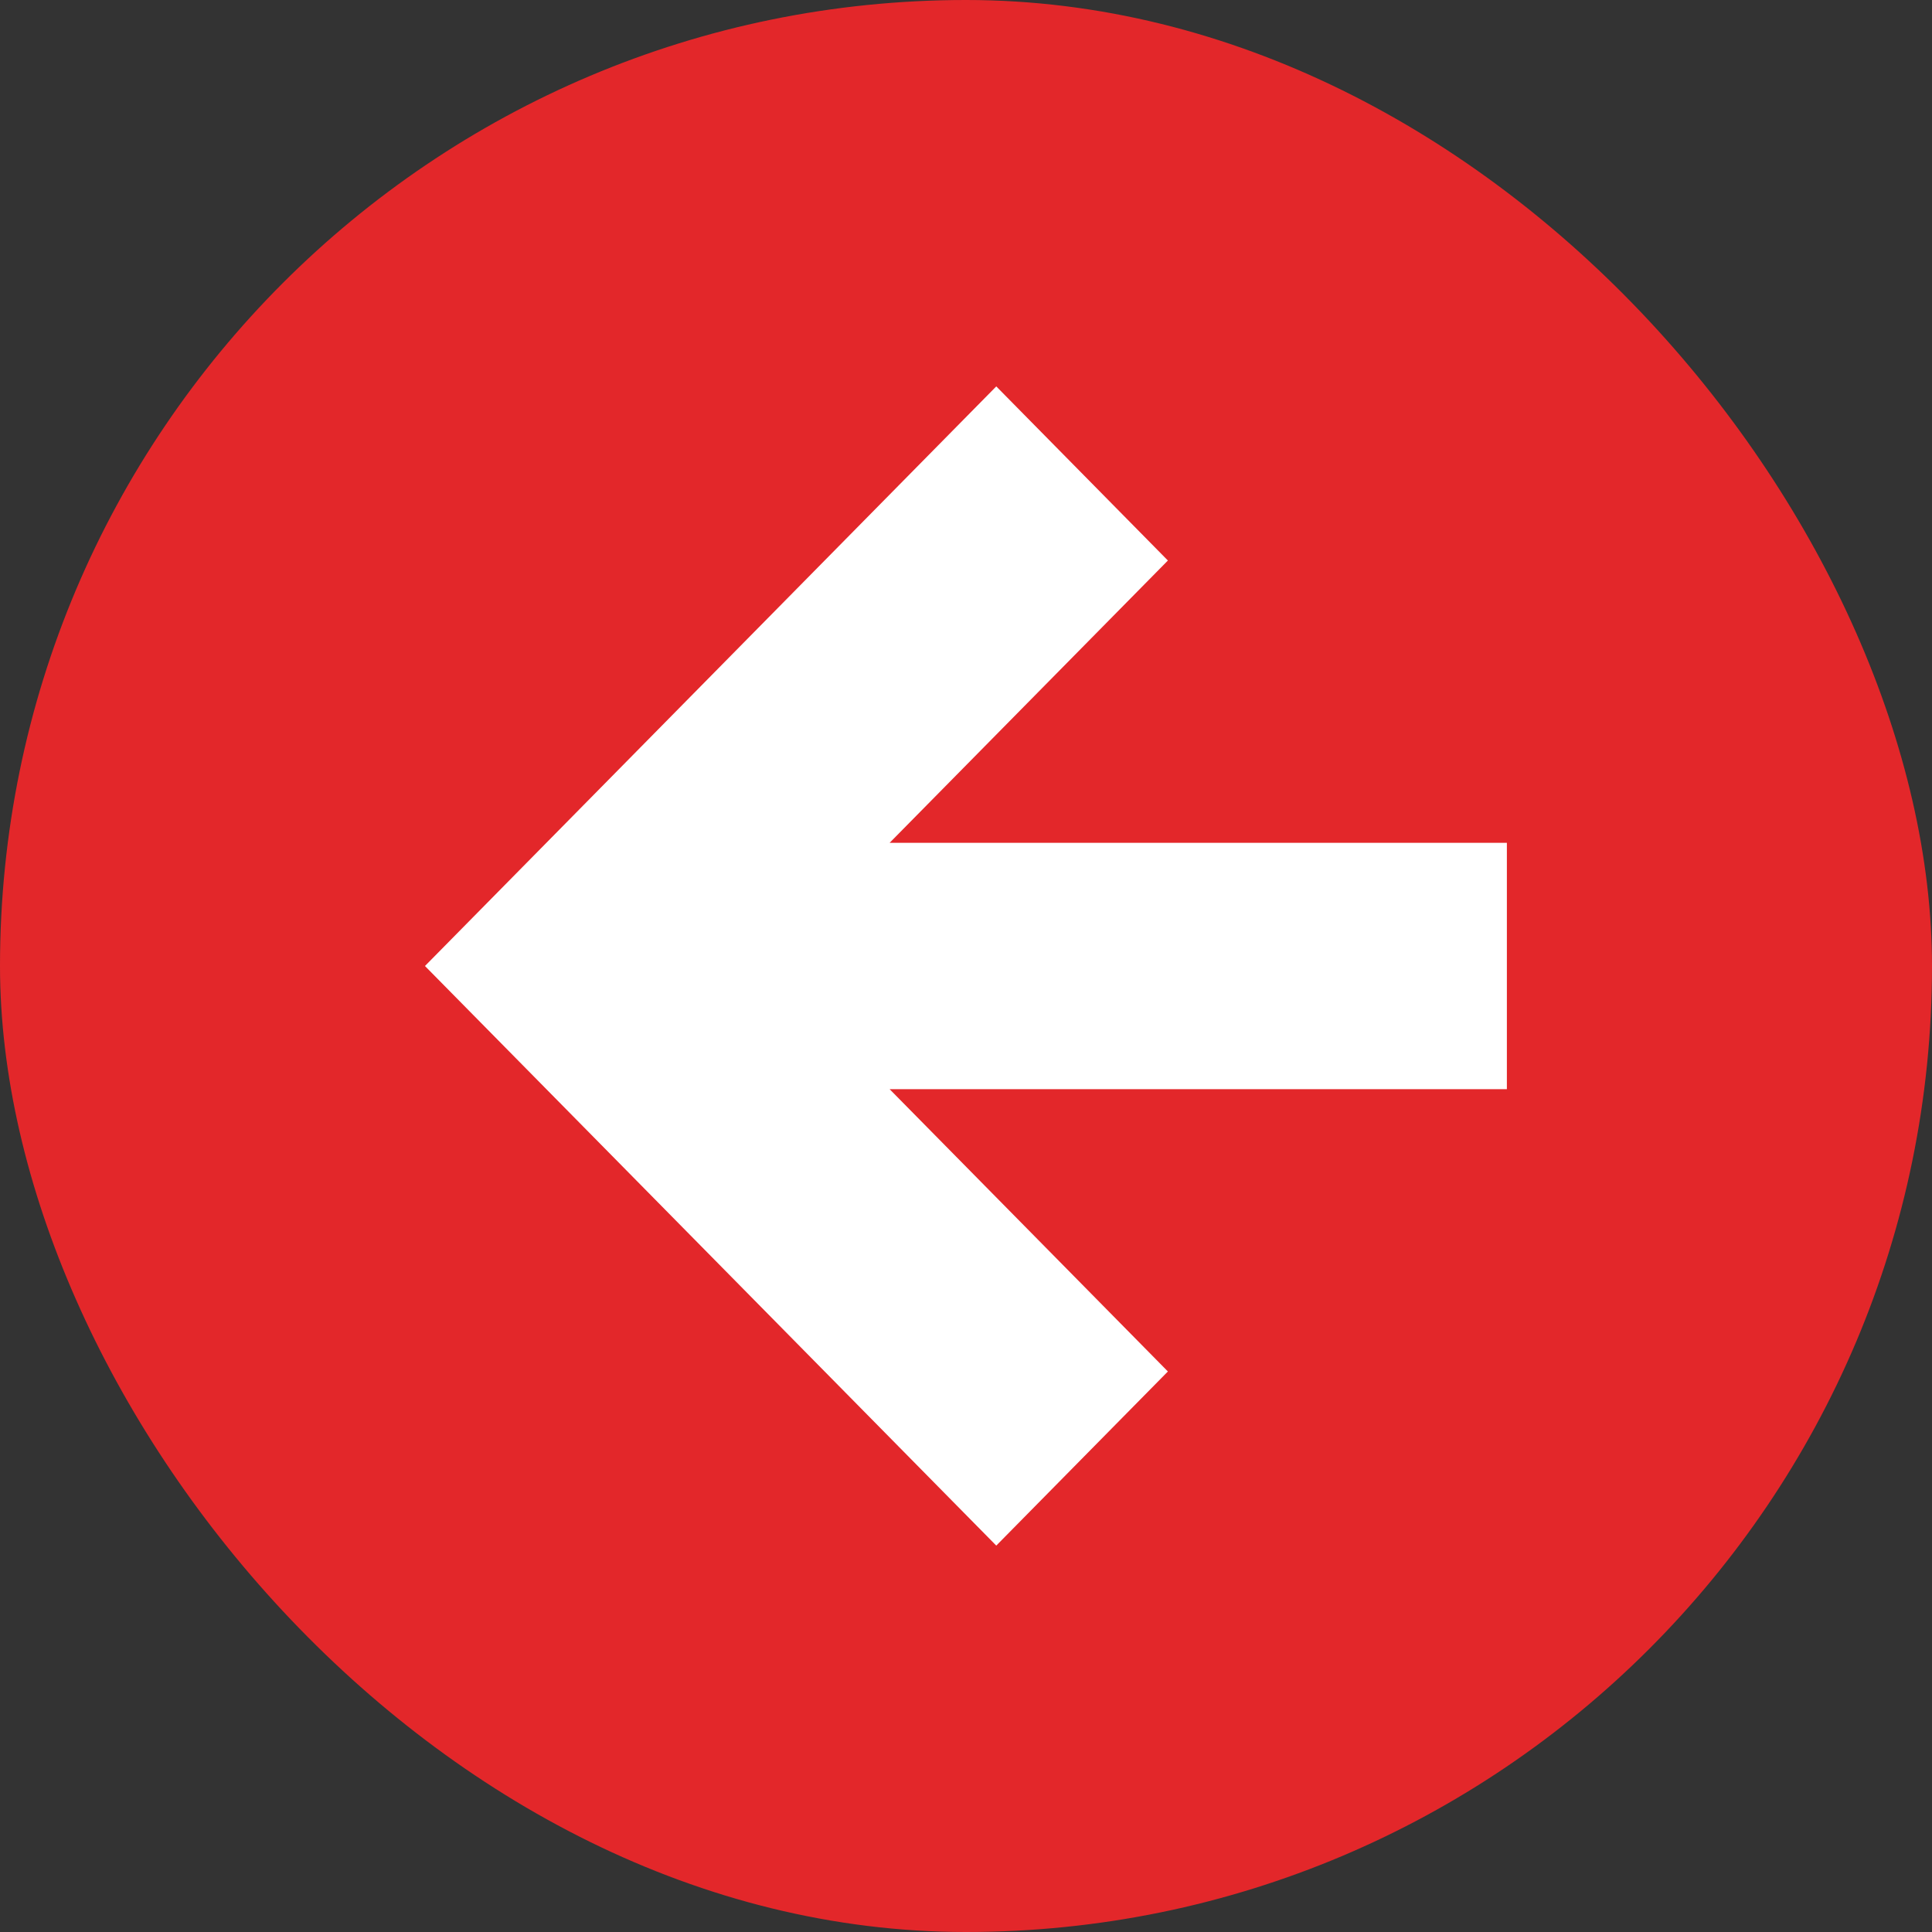
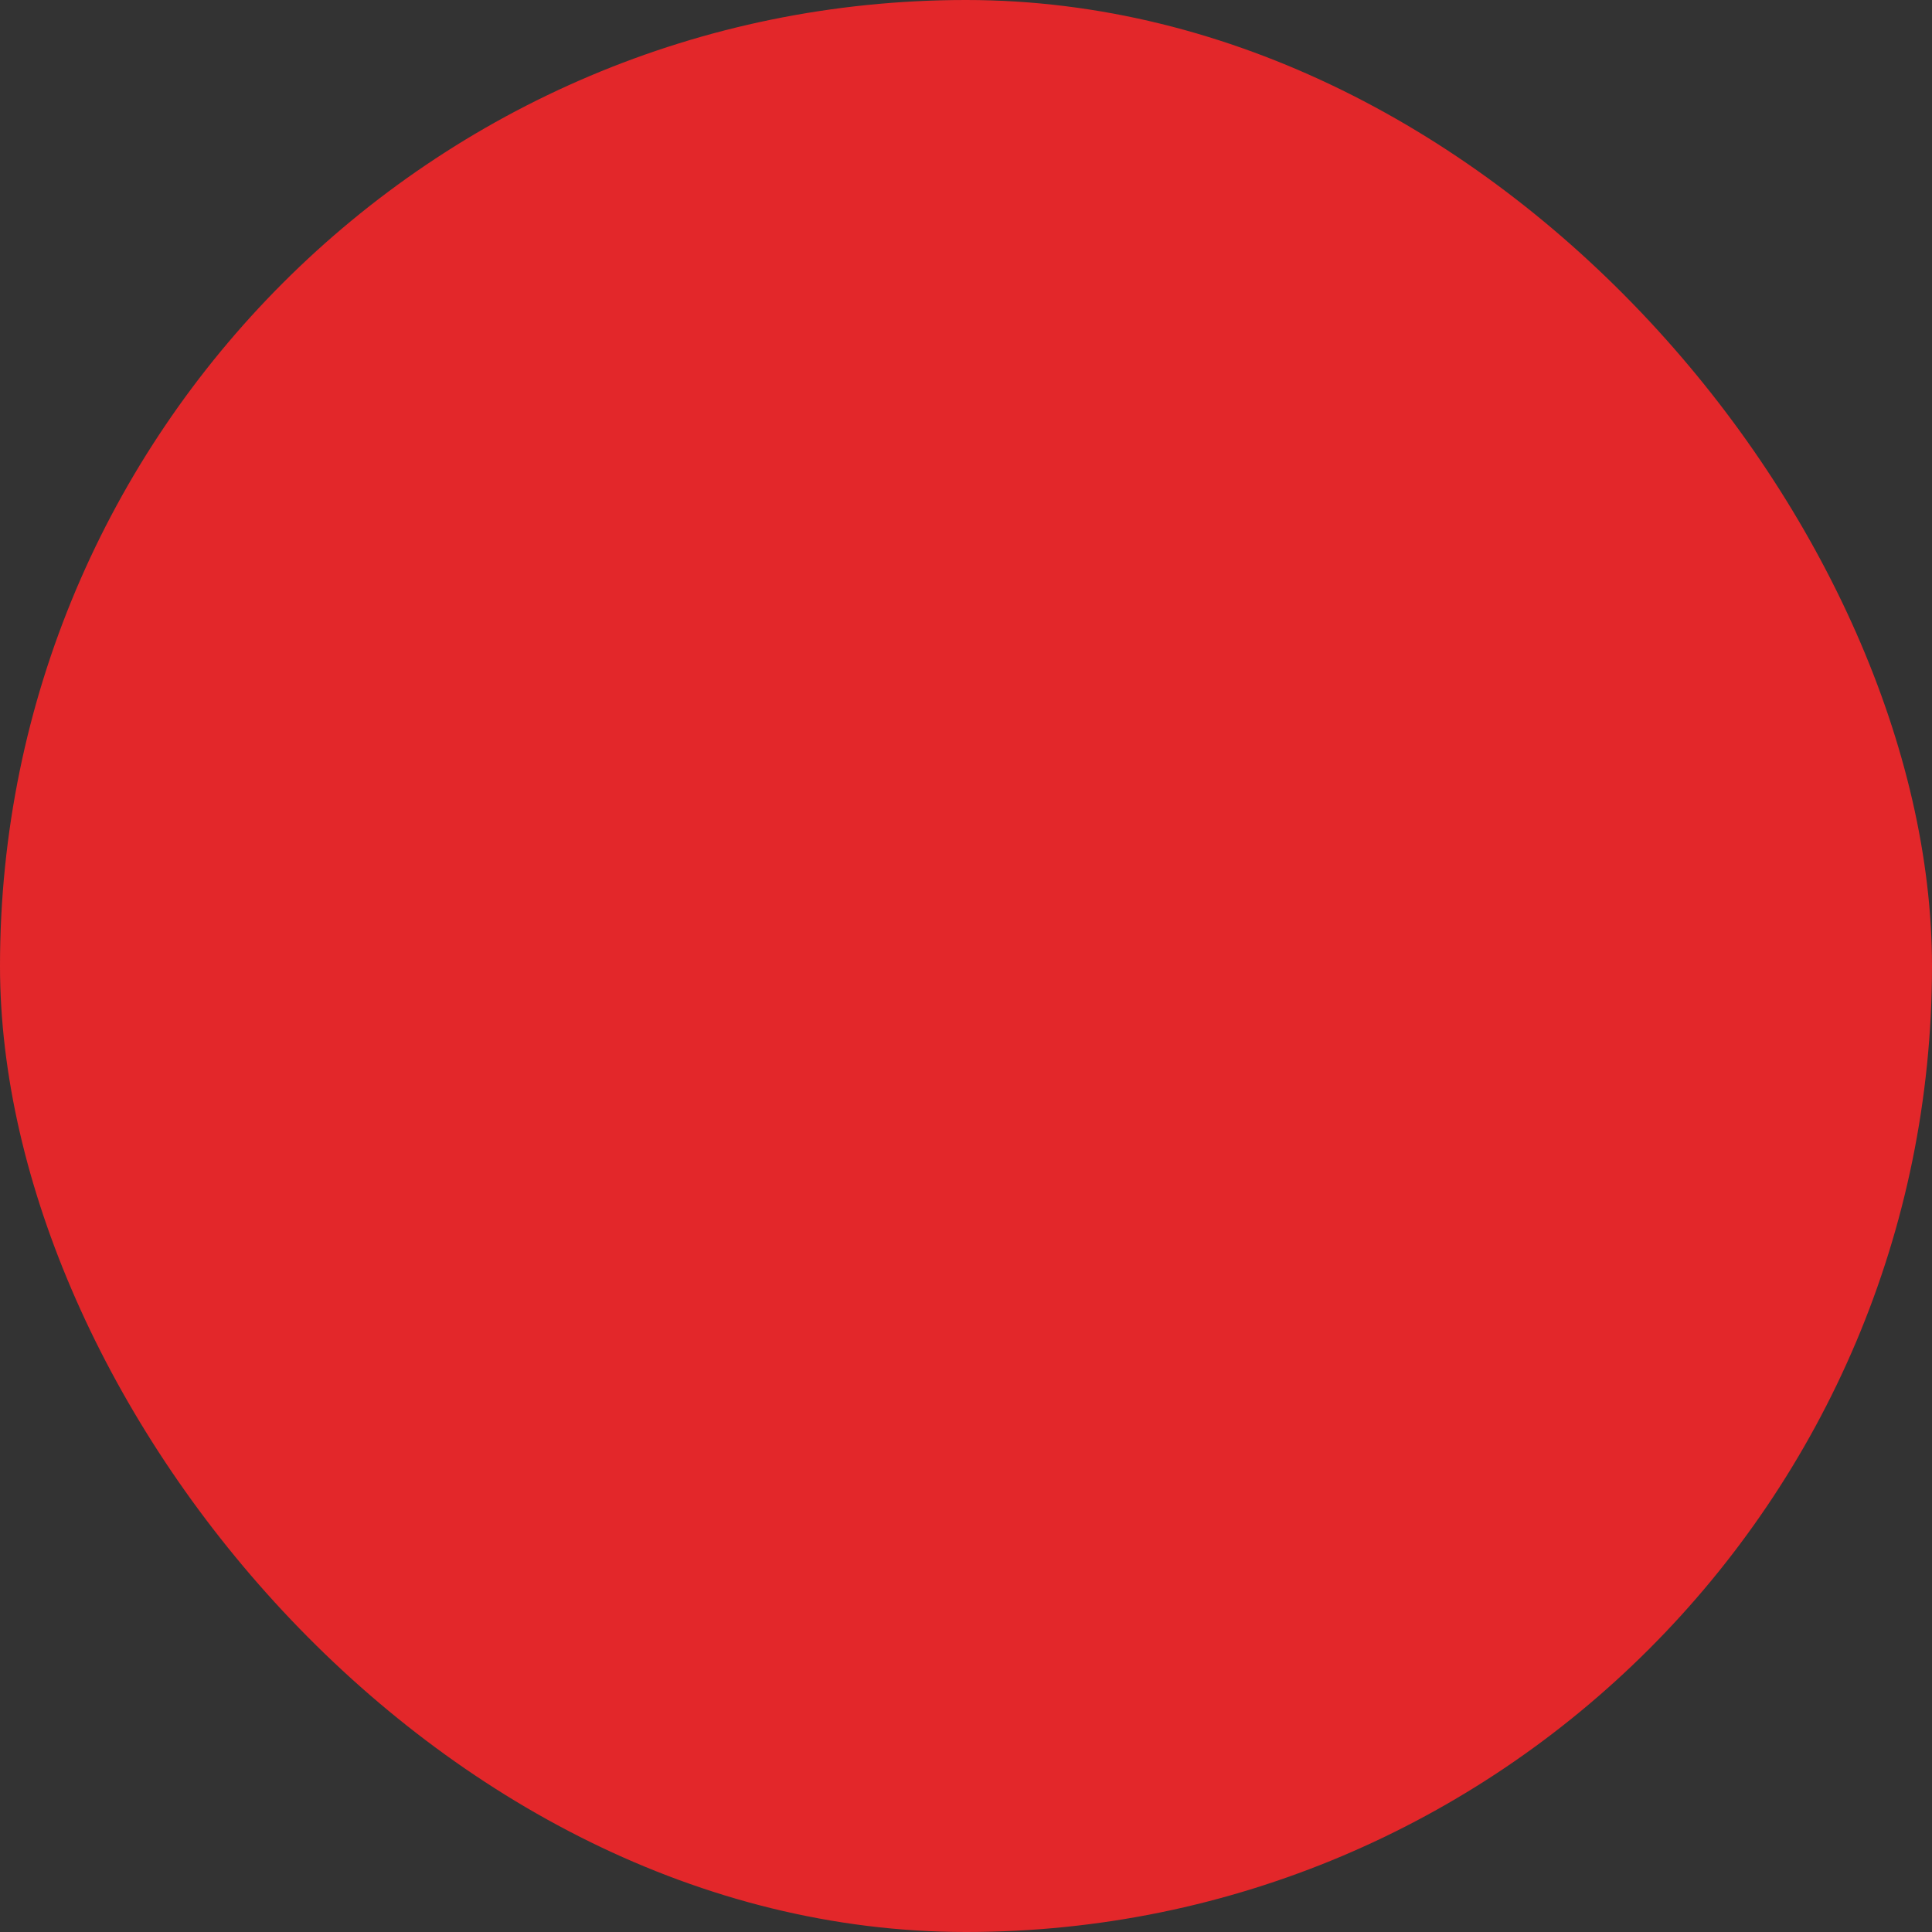
<svg xmlns="http://www.w3.org/2000/svg" width="24" height="24" viewBox="0 0 24 24" fill="none">
  <rect x="0" y="0" width="24" height="24" fill="#333333" stroke="none" />
  <rect x="24" y="24" width="24" height="24" rx="12" transform="rotate(-180 24 24)" fill="#E3272A" />
-   <path fill-rule="evenodd" clip-rule="evenodd" d="M12.376 19.2L5.279 12L12.376 4.8L14.508 6.963L11.051 10.47L18.719 10.47L18.719 13.53L11.051 13.53L14.508 17.037L12.376 19.2Z" fill="white" />
</svg>